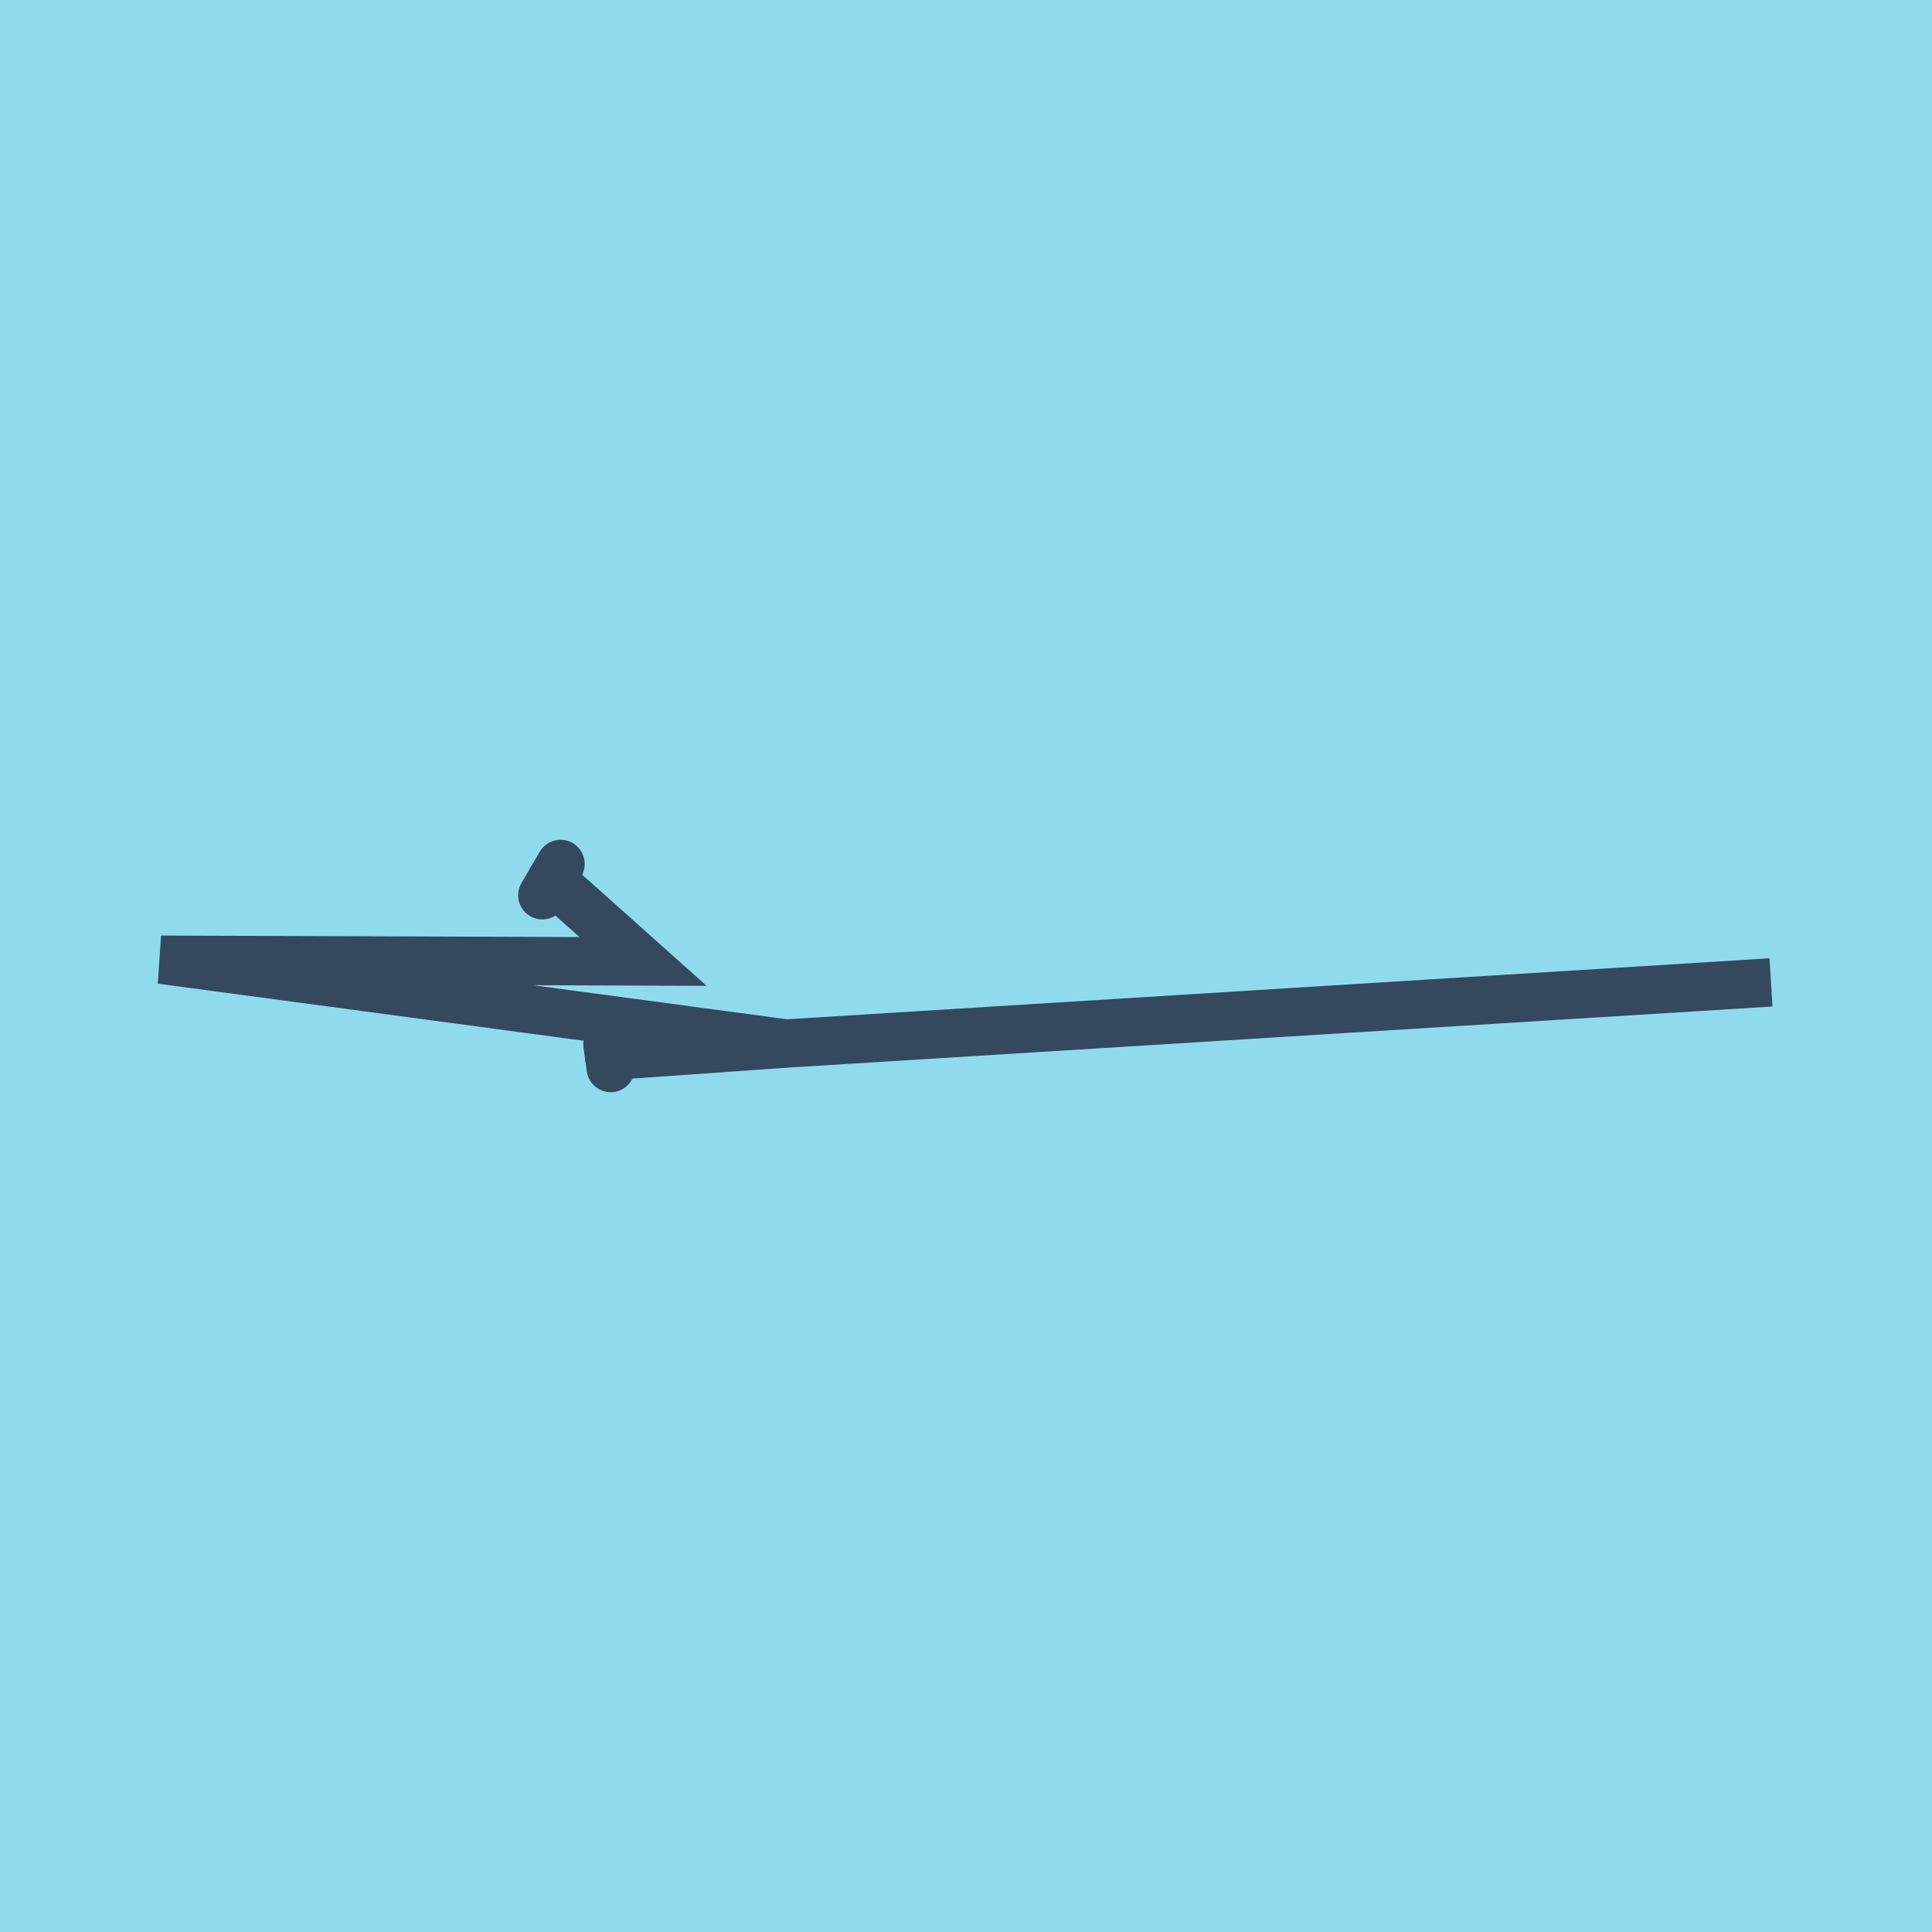
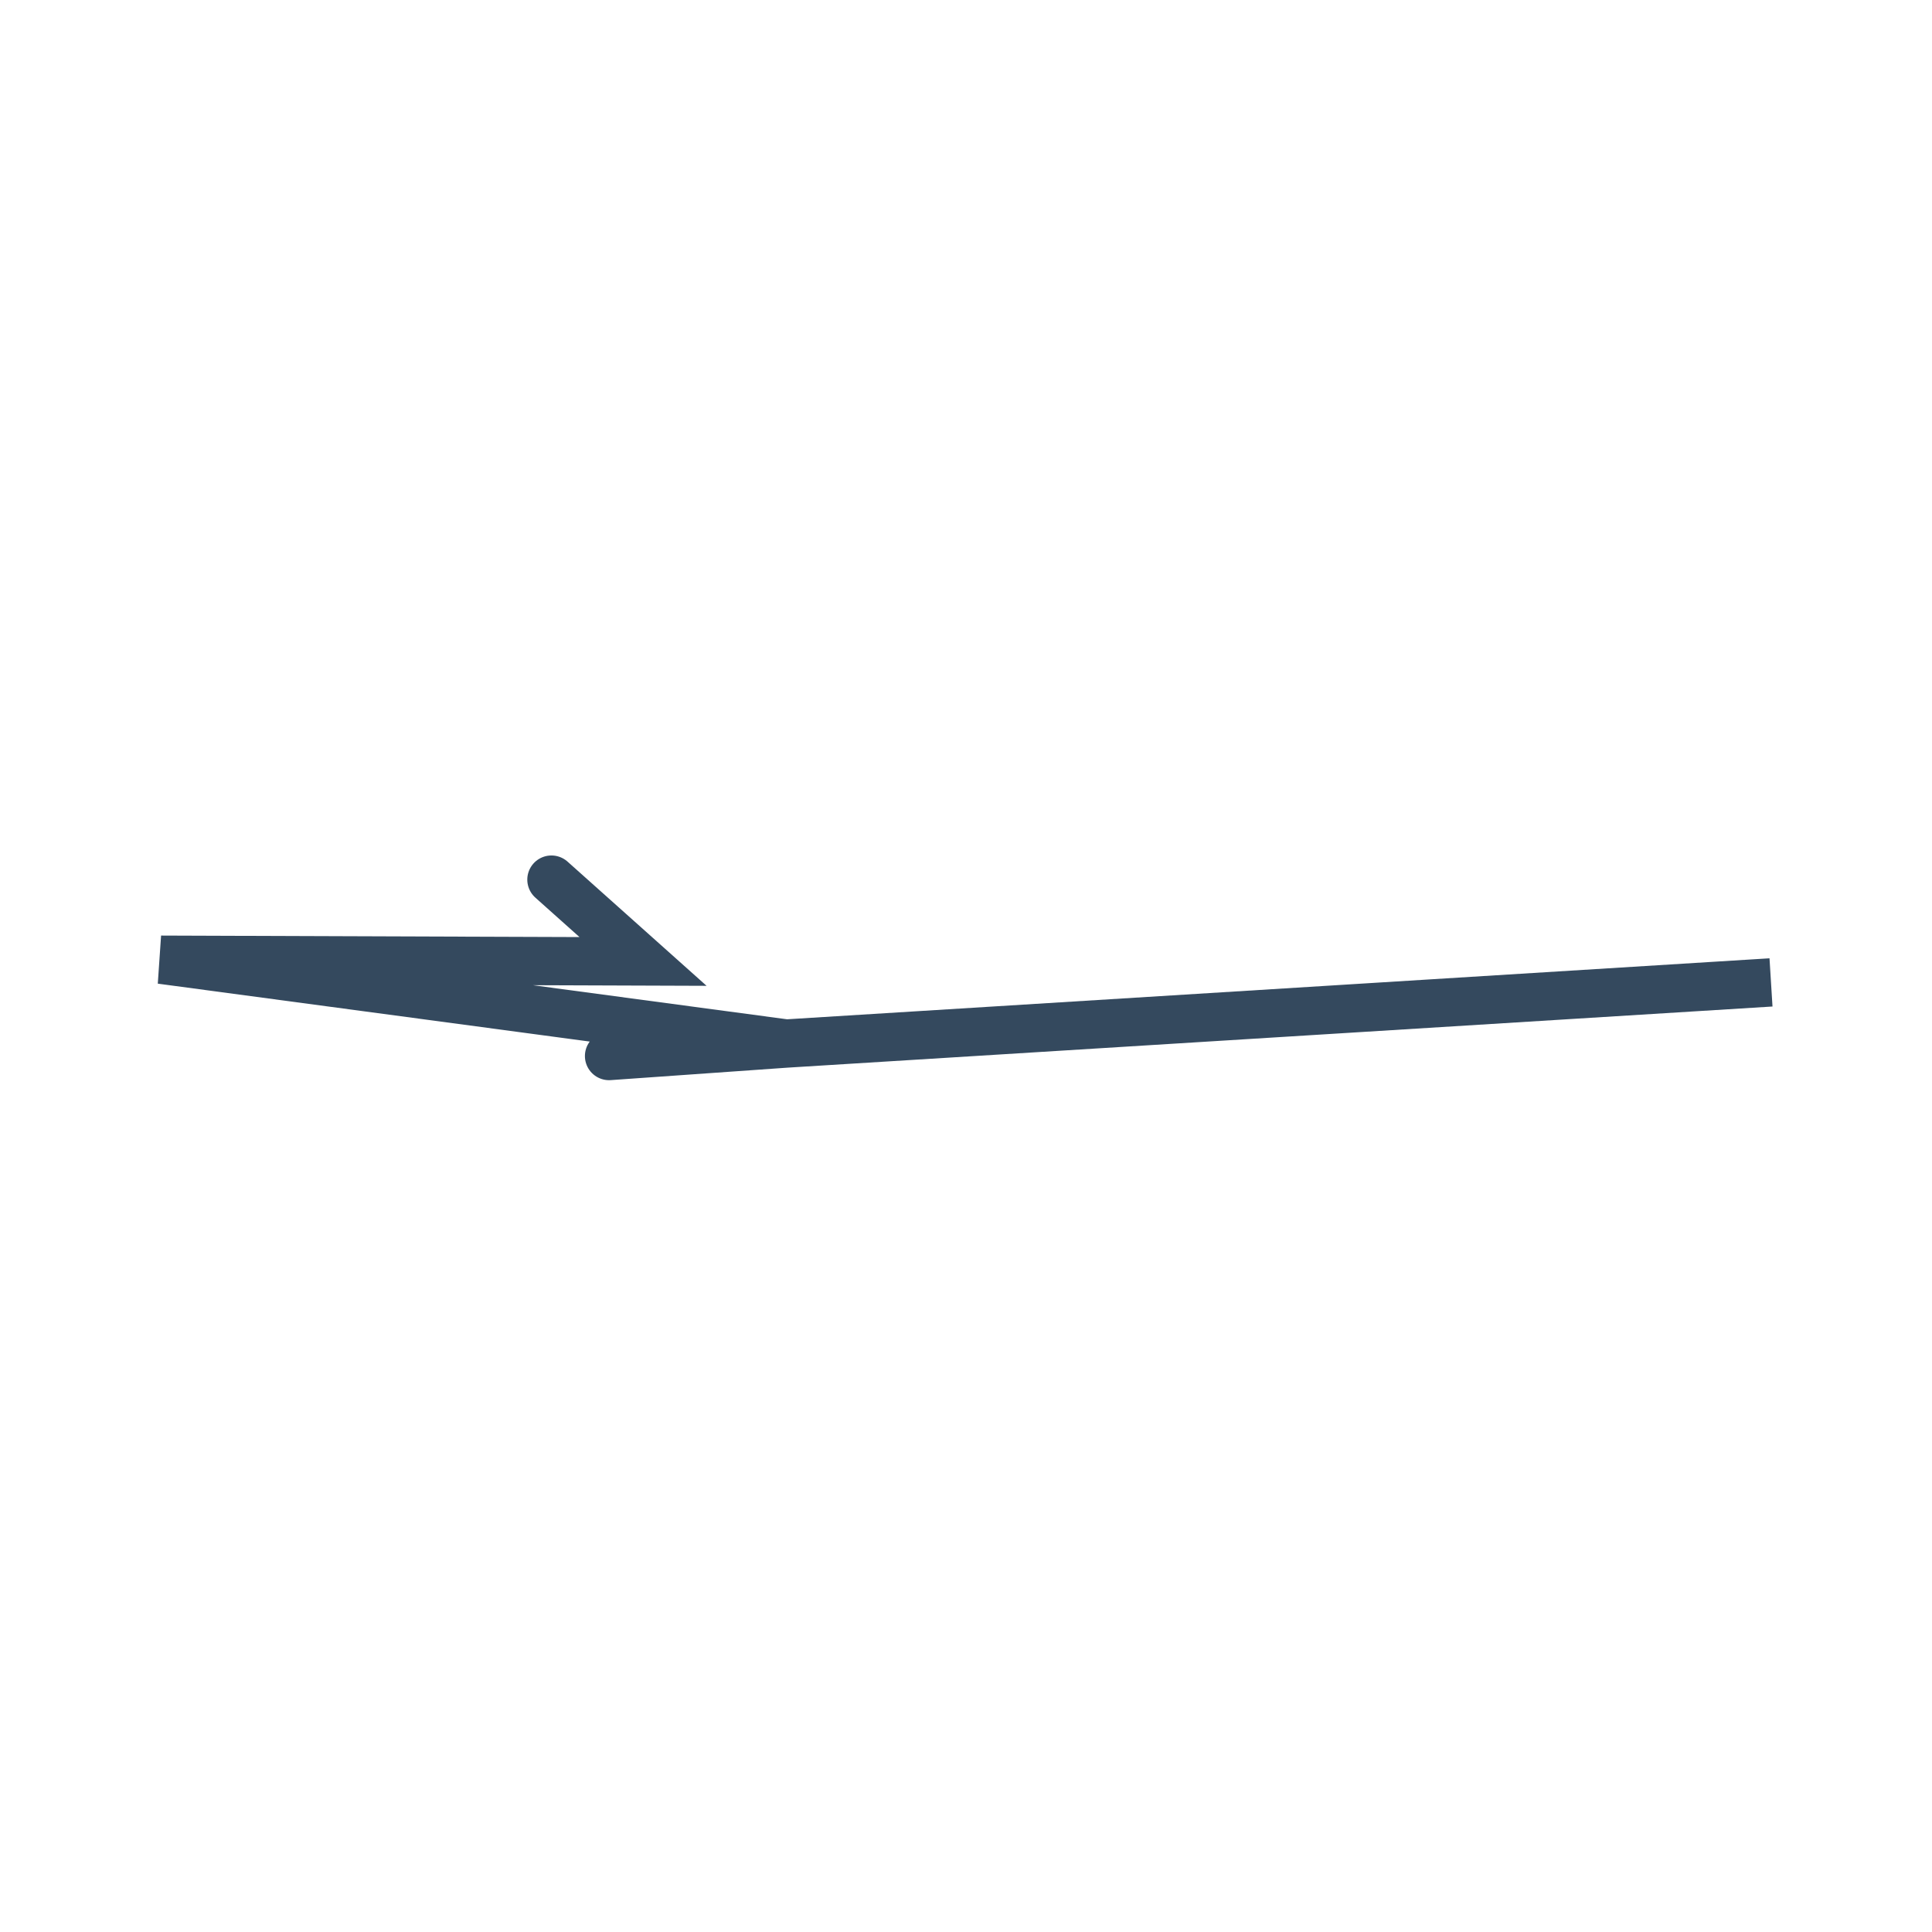
<svg xmlns="http://www.w3.org/2000/svg" viewBox="-10 -10 120 120" preserveAspectRatio="xMidYMid meet">
-   <path style="fill:#90daee" d="M-10-10h120v120H-10z" />
-   <polyline stroke-linecap="round" points="27.931,56.337 27.729,54.848 " style="fill:none;stroke:#34495e;stroke-width: 3px" />
-   <polyline stroke-linecap="round" points="23.684,45.607 24.818,43.663 " style="fill:none;stroke:#34495e;stroke-width: 3px" />
+   <path style="fill:#90daee" d="M-10-10v120H-10z" />
  <polyline stroke-linecap="round" points="27.83,55.592 38.834,54.816 100,51.019 38.834,54.816 0,49.61 29.94,49.717 24.251,44.635 " style="fill:none;stroke:#34495e;stroke-width: 3px" />
</svg>